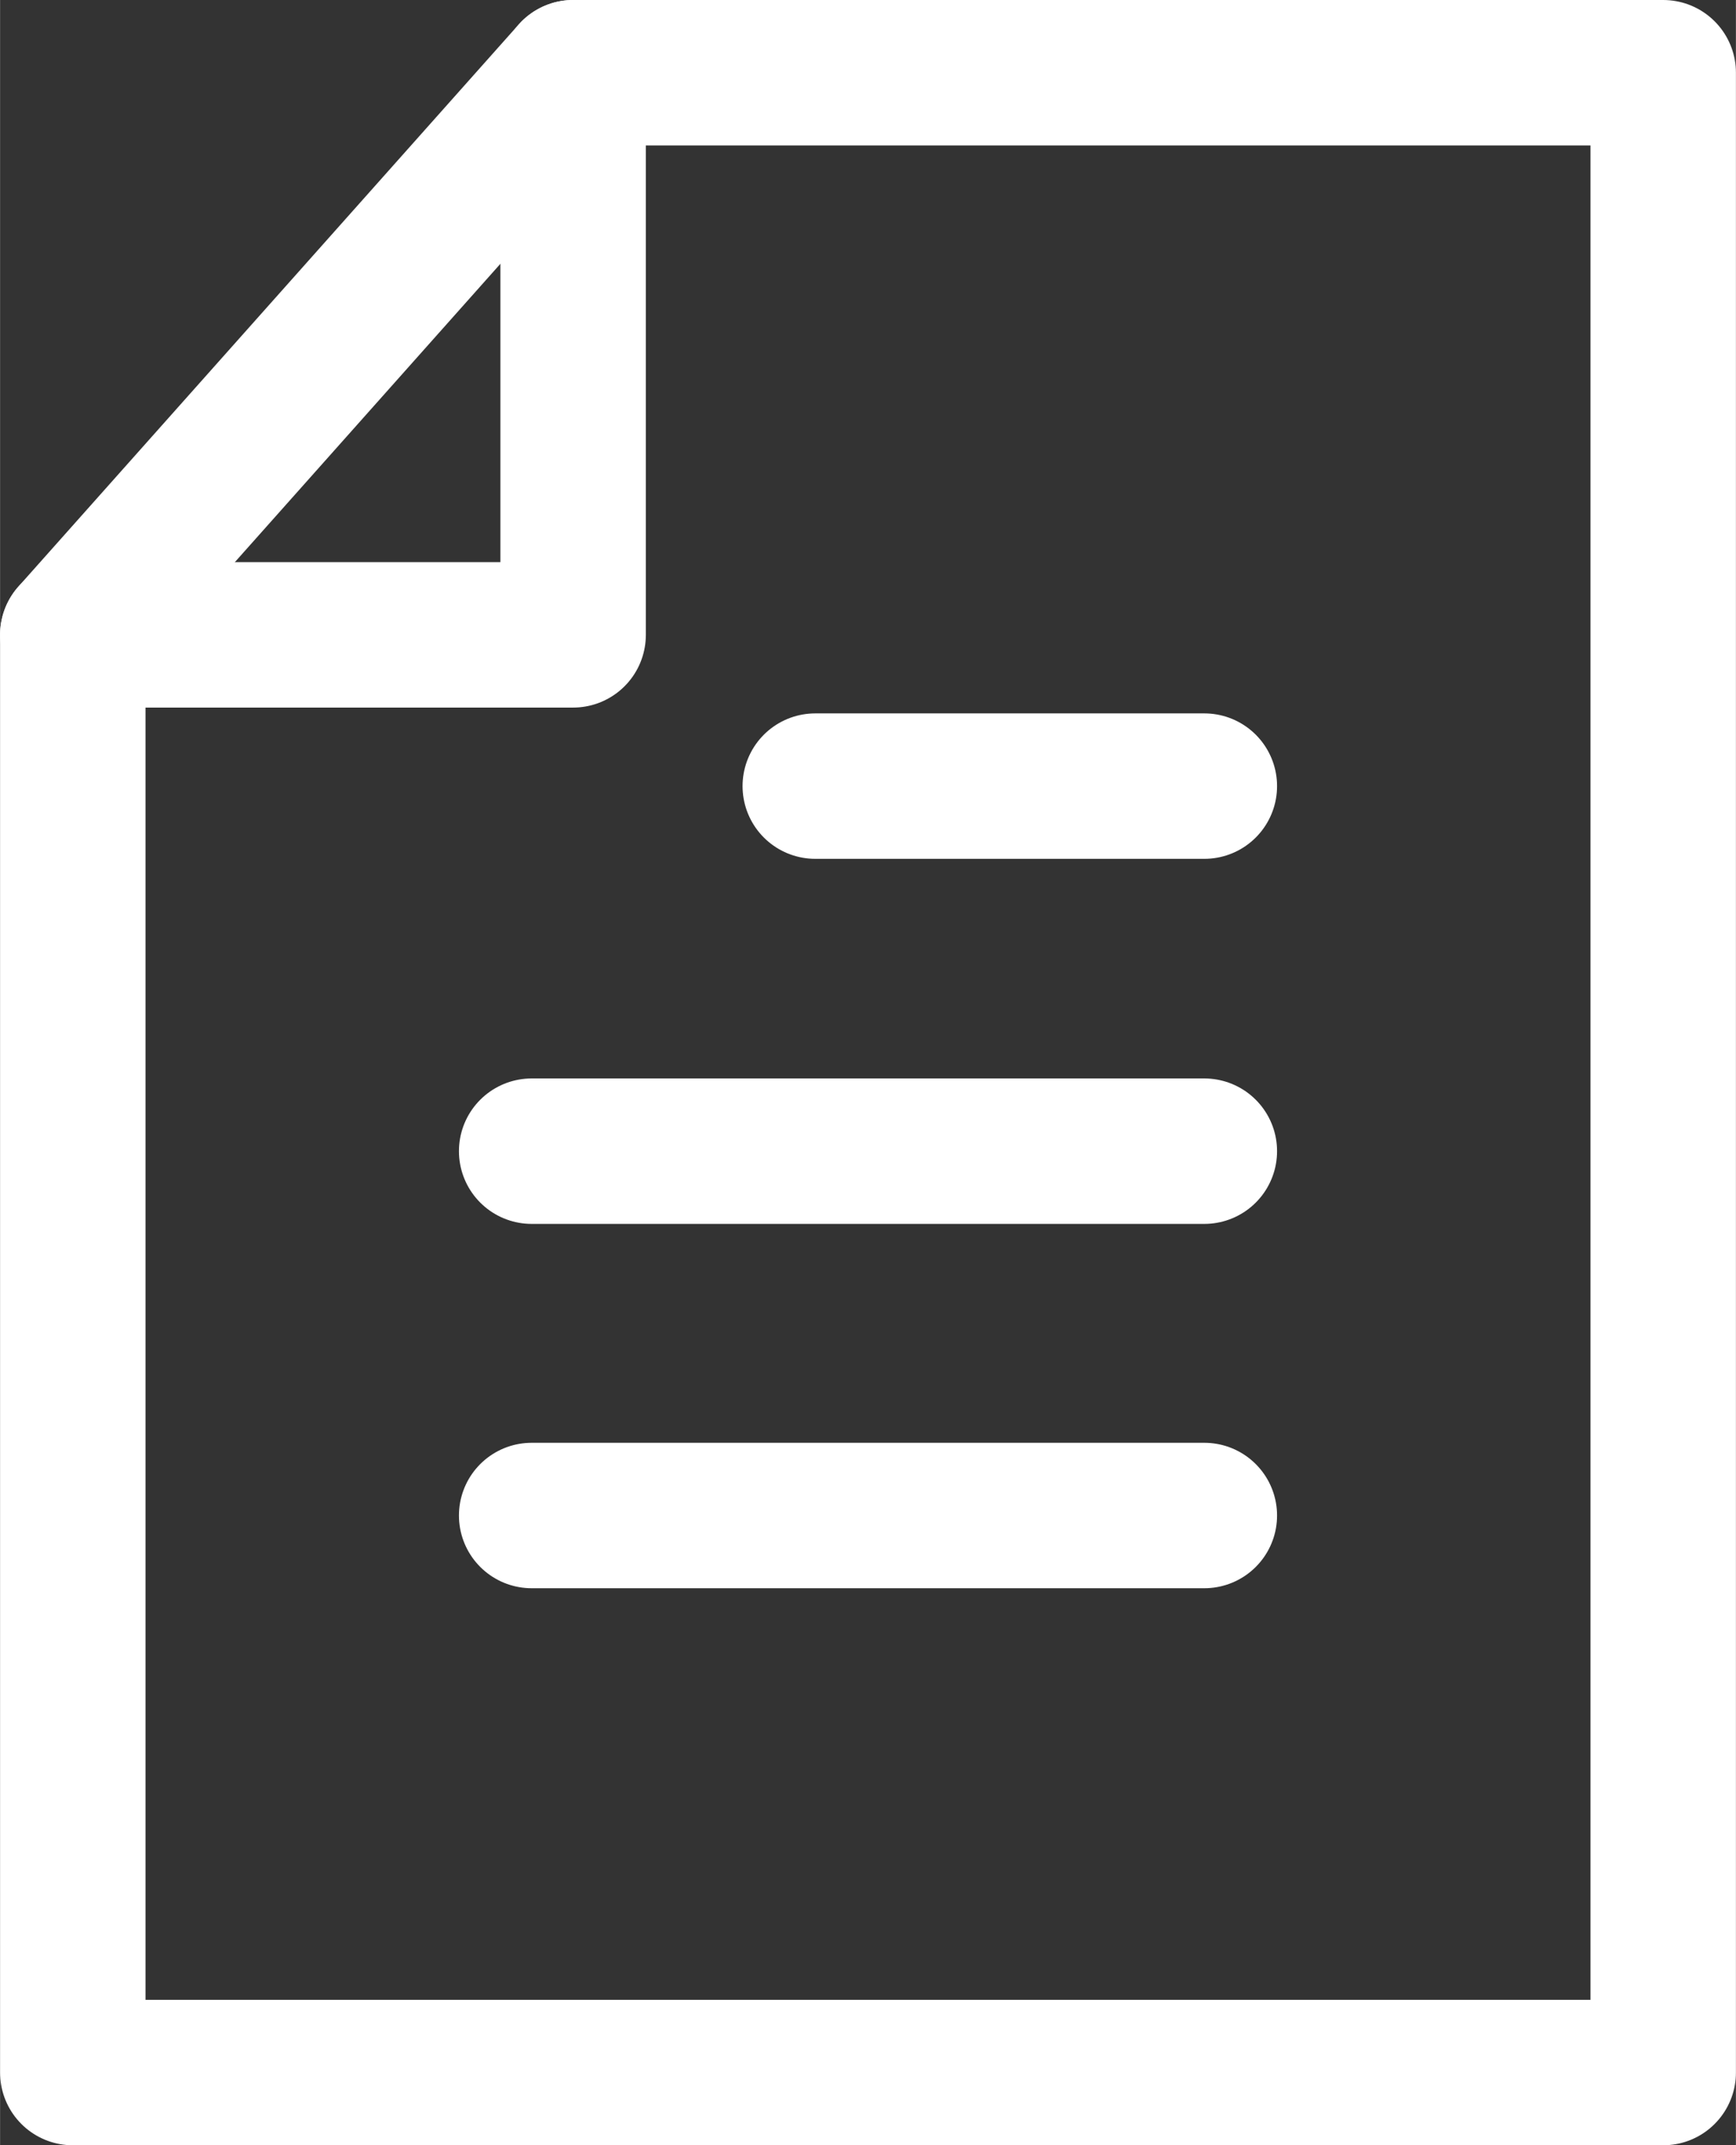
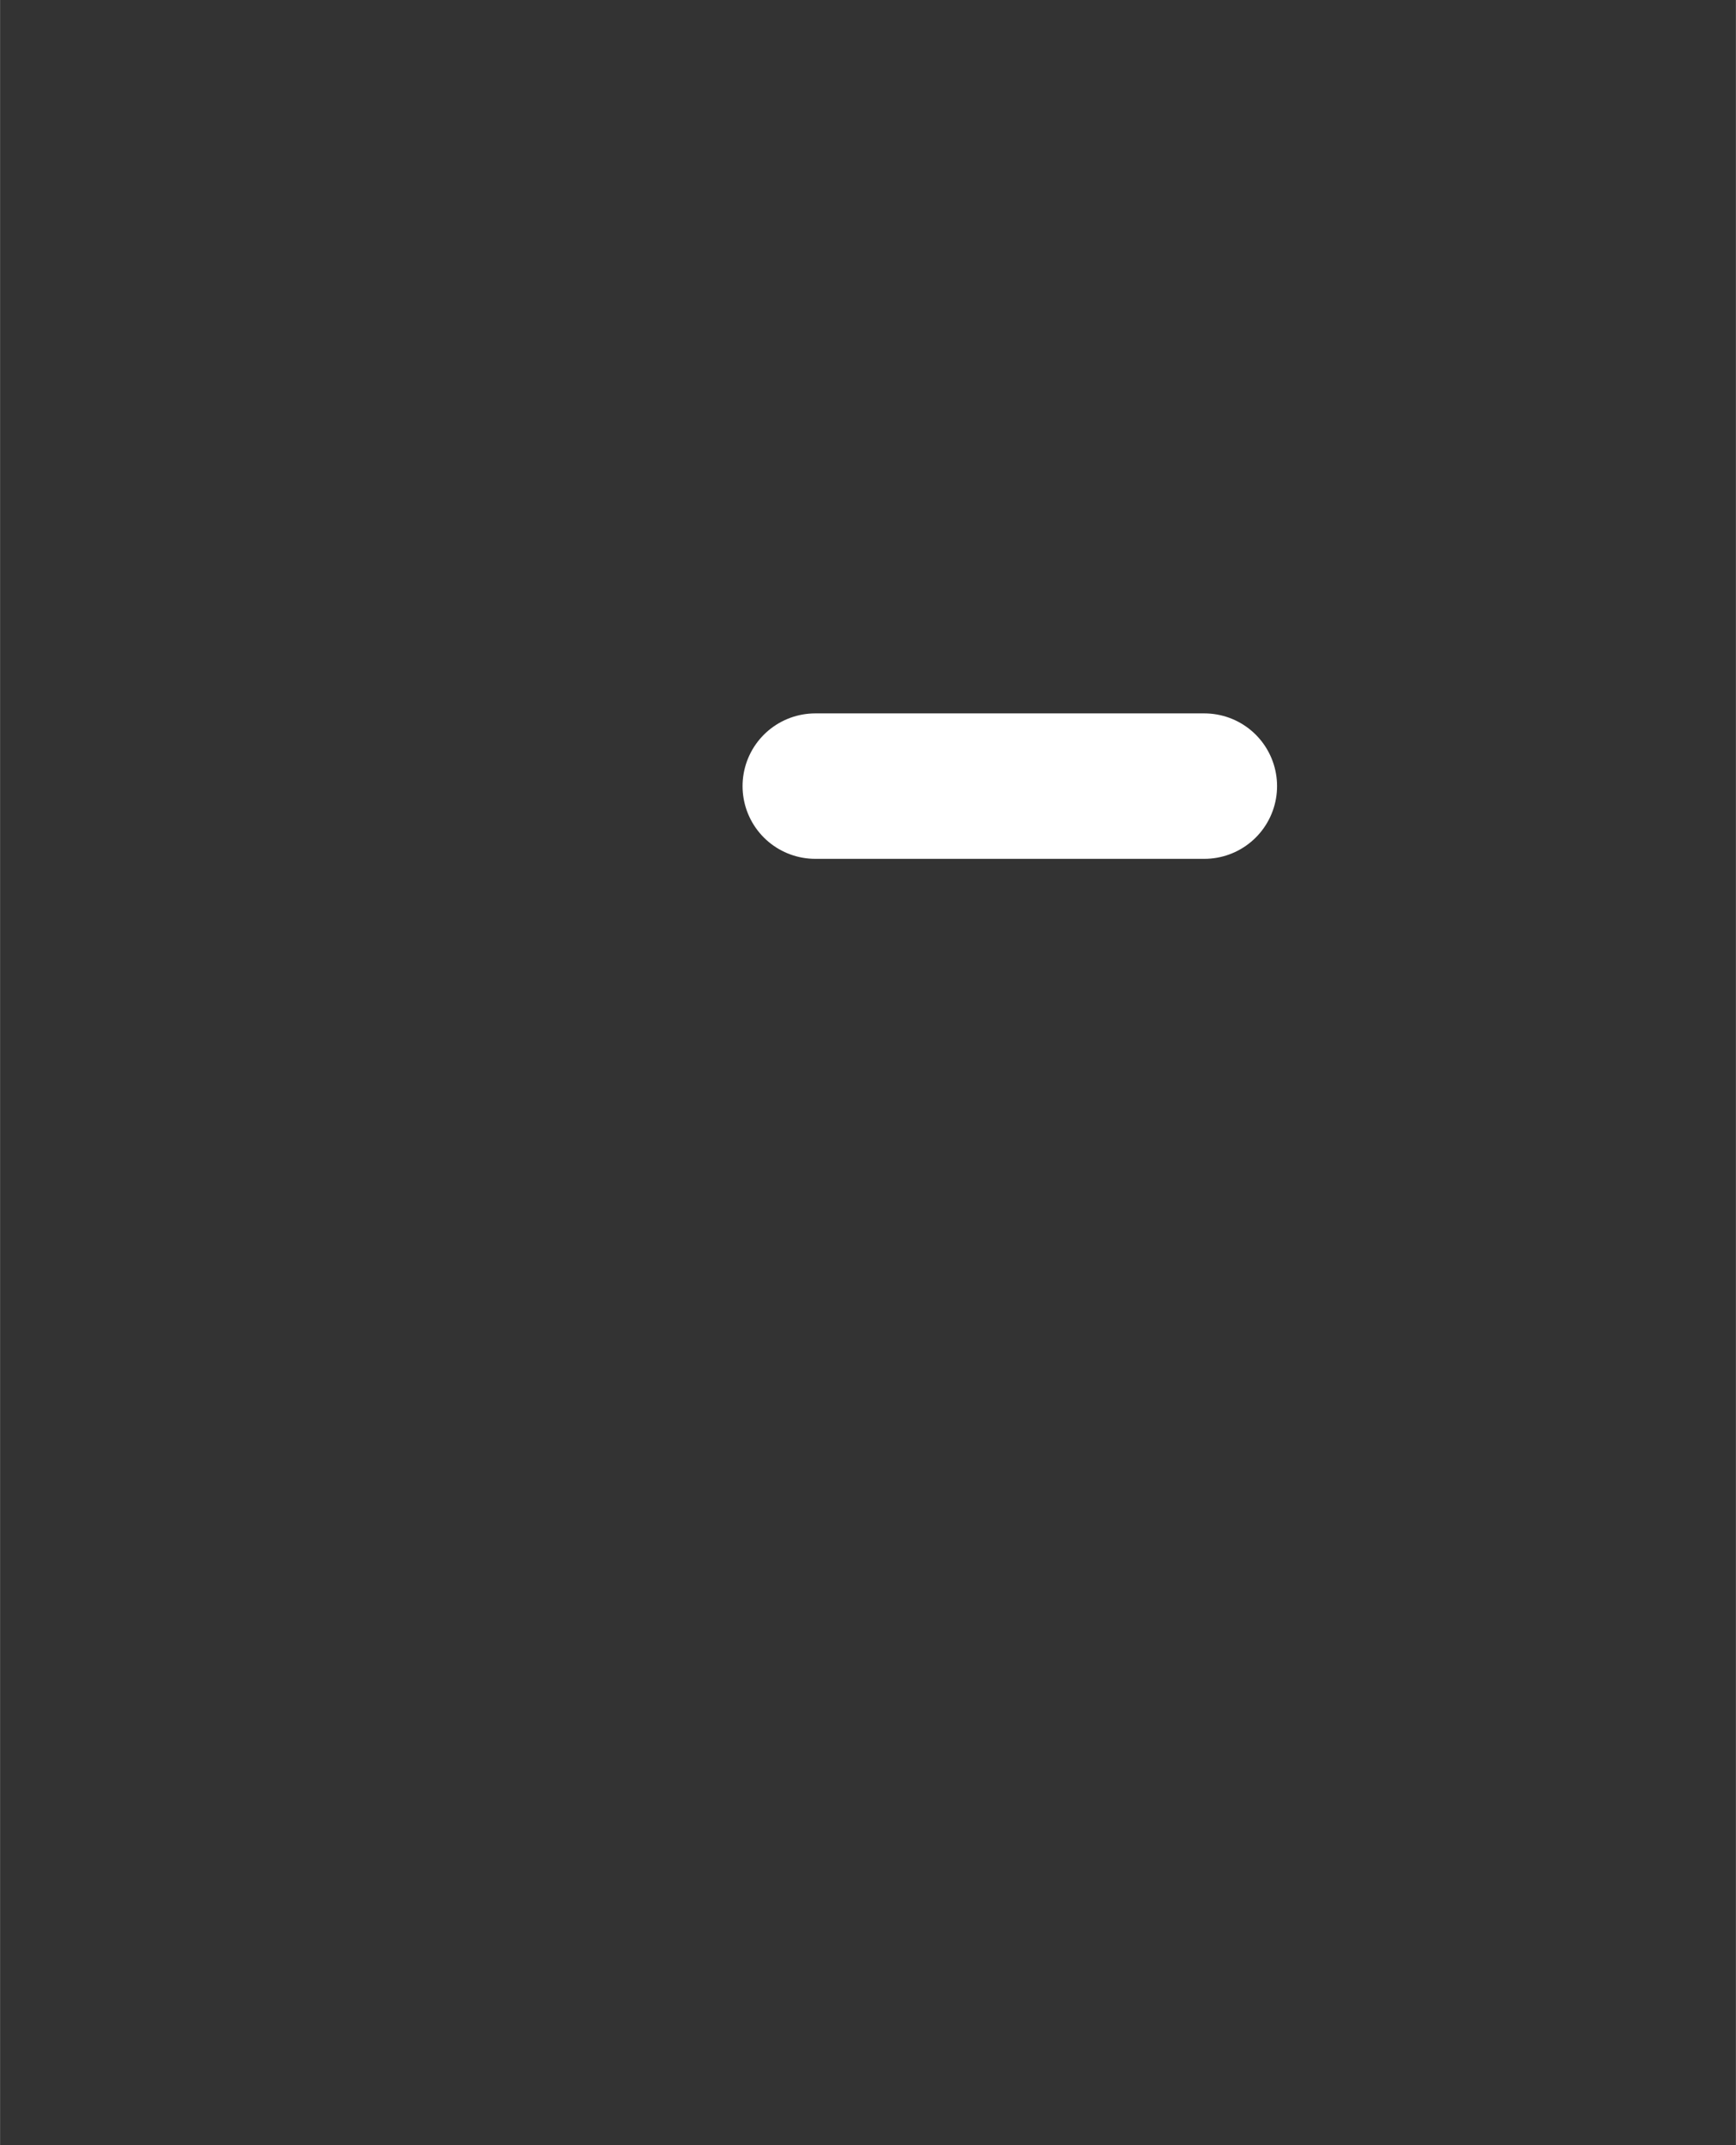
<svg xmlns="http://www.w3.org/2000/svg" id="_レイヤー_2" width="23.872" height="29.5" viewBox="0 0 2.387 2.95">
  <rect x="0" y="0" width="2.387" height="2.95" fill="#333333" stroke="none" />
  <defs>
    <style>.cls-1{fill:none;stroke:#fff;stroke-linecap:round;stroke-linejoin:round;stroke-width:.2px;}</style>
  </defs>
  <g id="_レイヤー_2-2">
-     <polygon class="cls-1" points="2.287 2.85 .1 2.85 .1 .873 .788 .1 2.287 .1 2.287 2.85" />
-     <line class="cls-1" x1=".731" y1="1.583" x2="1.656" y2="1.583" />
    <line class="cls-1" x1="1.121" y1="1.081" x2="1.656" y2="1.081" />
-     <line class="cls-1" x1=".731" y1="2.084" x2="1.656" y2="2.084" />
-     <polyline class="cls-1" points=".1 .873 .788 .873 .788 .1" />
  </g>
</svg>